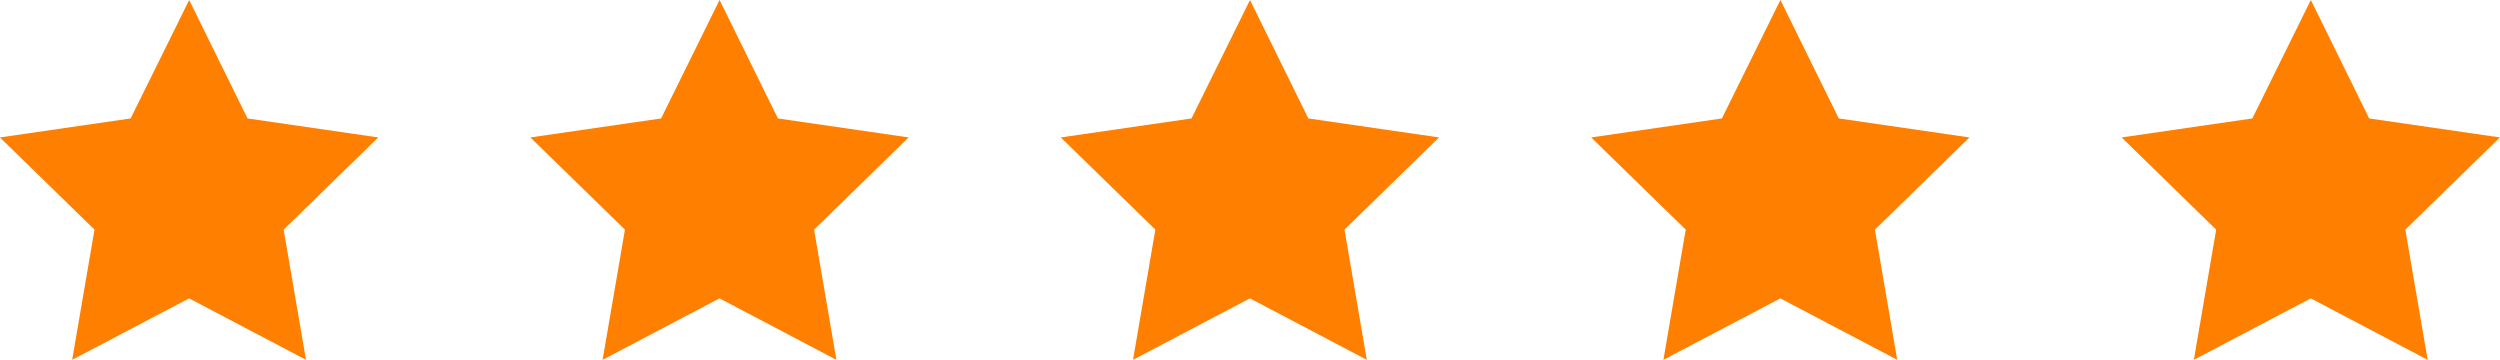
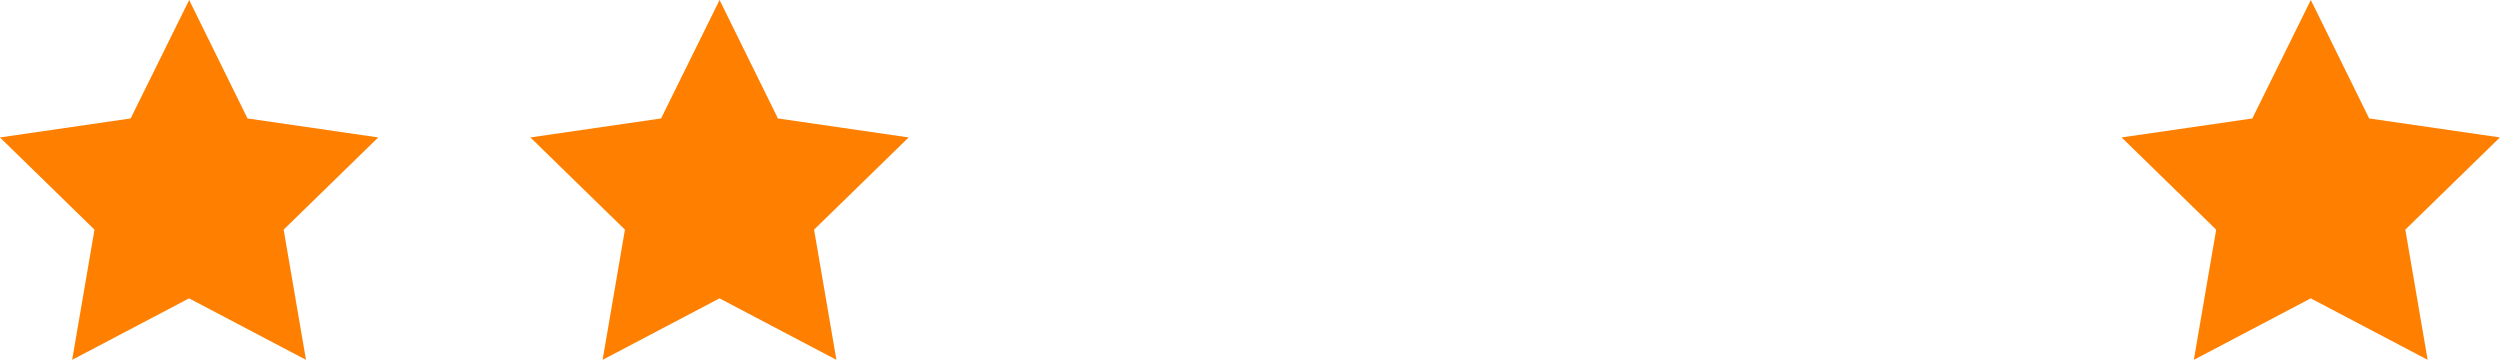
<svg xmlns="http://www.w3.org/2000/svg" width="94.266" height="13.567" viewBox="0 0 94.266 13.567">
  <g id="Group_8" data-name="Group 8" transform="translate(-600.367 -5996)">
    <path id="Path" d="M607.5,5996l2.2,4.466,4.929.716-3.566,3.477.842,4.909-4.408-2.318-4.409,2.318.842-4.909-3.566-3.477,4.929-.716Z" fill="#ff8000" />
    <path id="Path-2" data-name="Path" d="M627.5,5996l2.2,4.466,4.929.716-3.566,3.477.842,4.909-4.408-2.318-4.408,2.318.842-4.909-3.566-3.477,4.929-.716Z" fill="#ff8000" />
-     <path id="Path-3" data-name="Path" d="M647.5,5996l2.2,4.466,4.929.716-3.566,3.477.842,4.909-4.408-2.318-4.408,2.318.842-4.909-3.566-3.477,4.929-.716Z" fill="#ff8000" />
-     <path id="Path-4" data-name="Path" d="M667.5,5996l2.2,4.466,4.929.716-3.566,3.477.842,4.909-4.408-2.318-4.409,2.318.842-4.909-3.566-3.477,4.929-.716Z" fill="#ff8000" />
    <path id="Path-5" data-name="Path" d="M687.5,5996l2.2,4.466,4.929.716-3.566,3.477.842,4.909-4.408-2.318-4.408,2.318.842-4.909-3.566-3.477,4.929-.716Z" fill="#ff8000" />
  </g>
</svg>